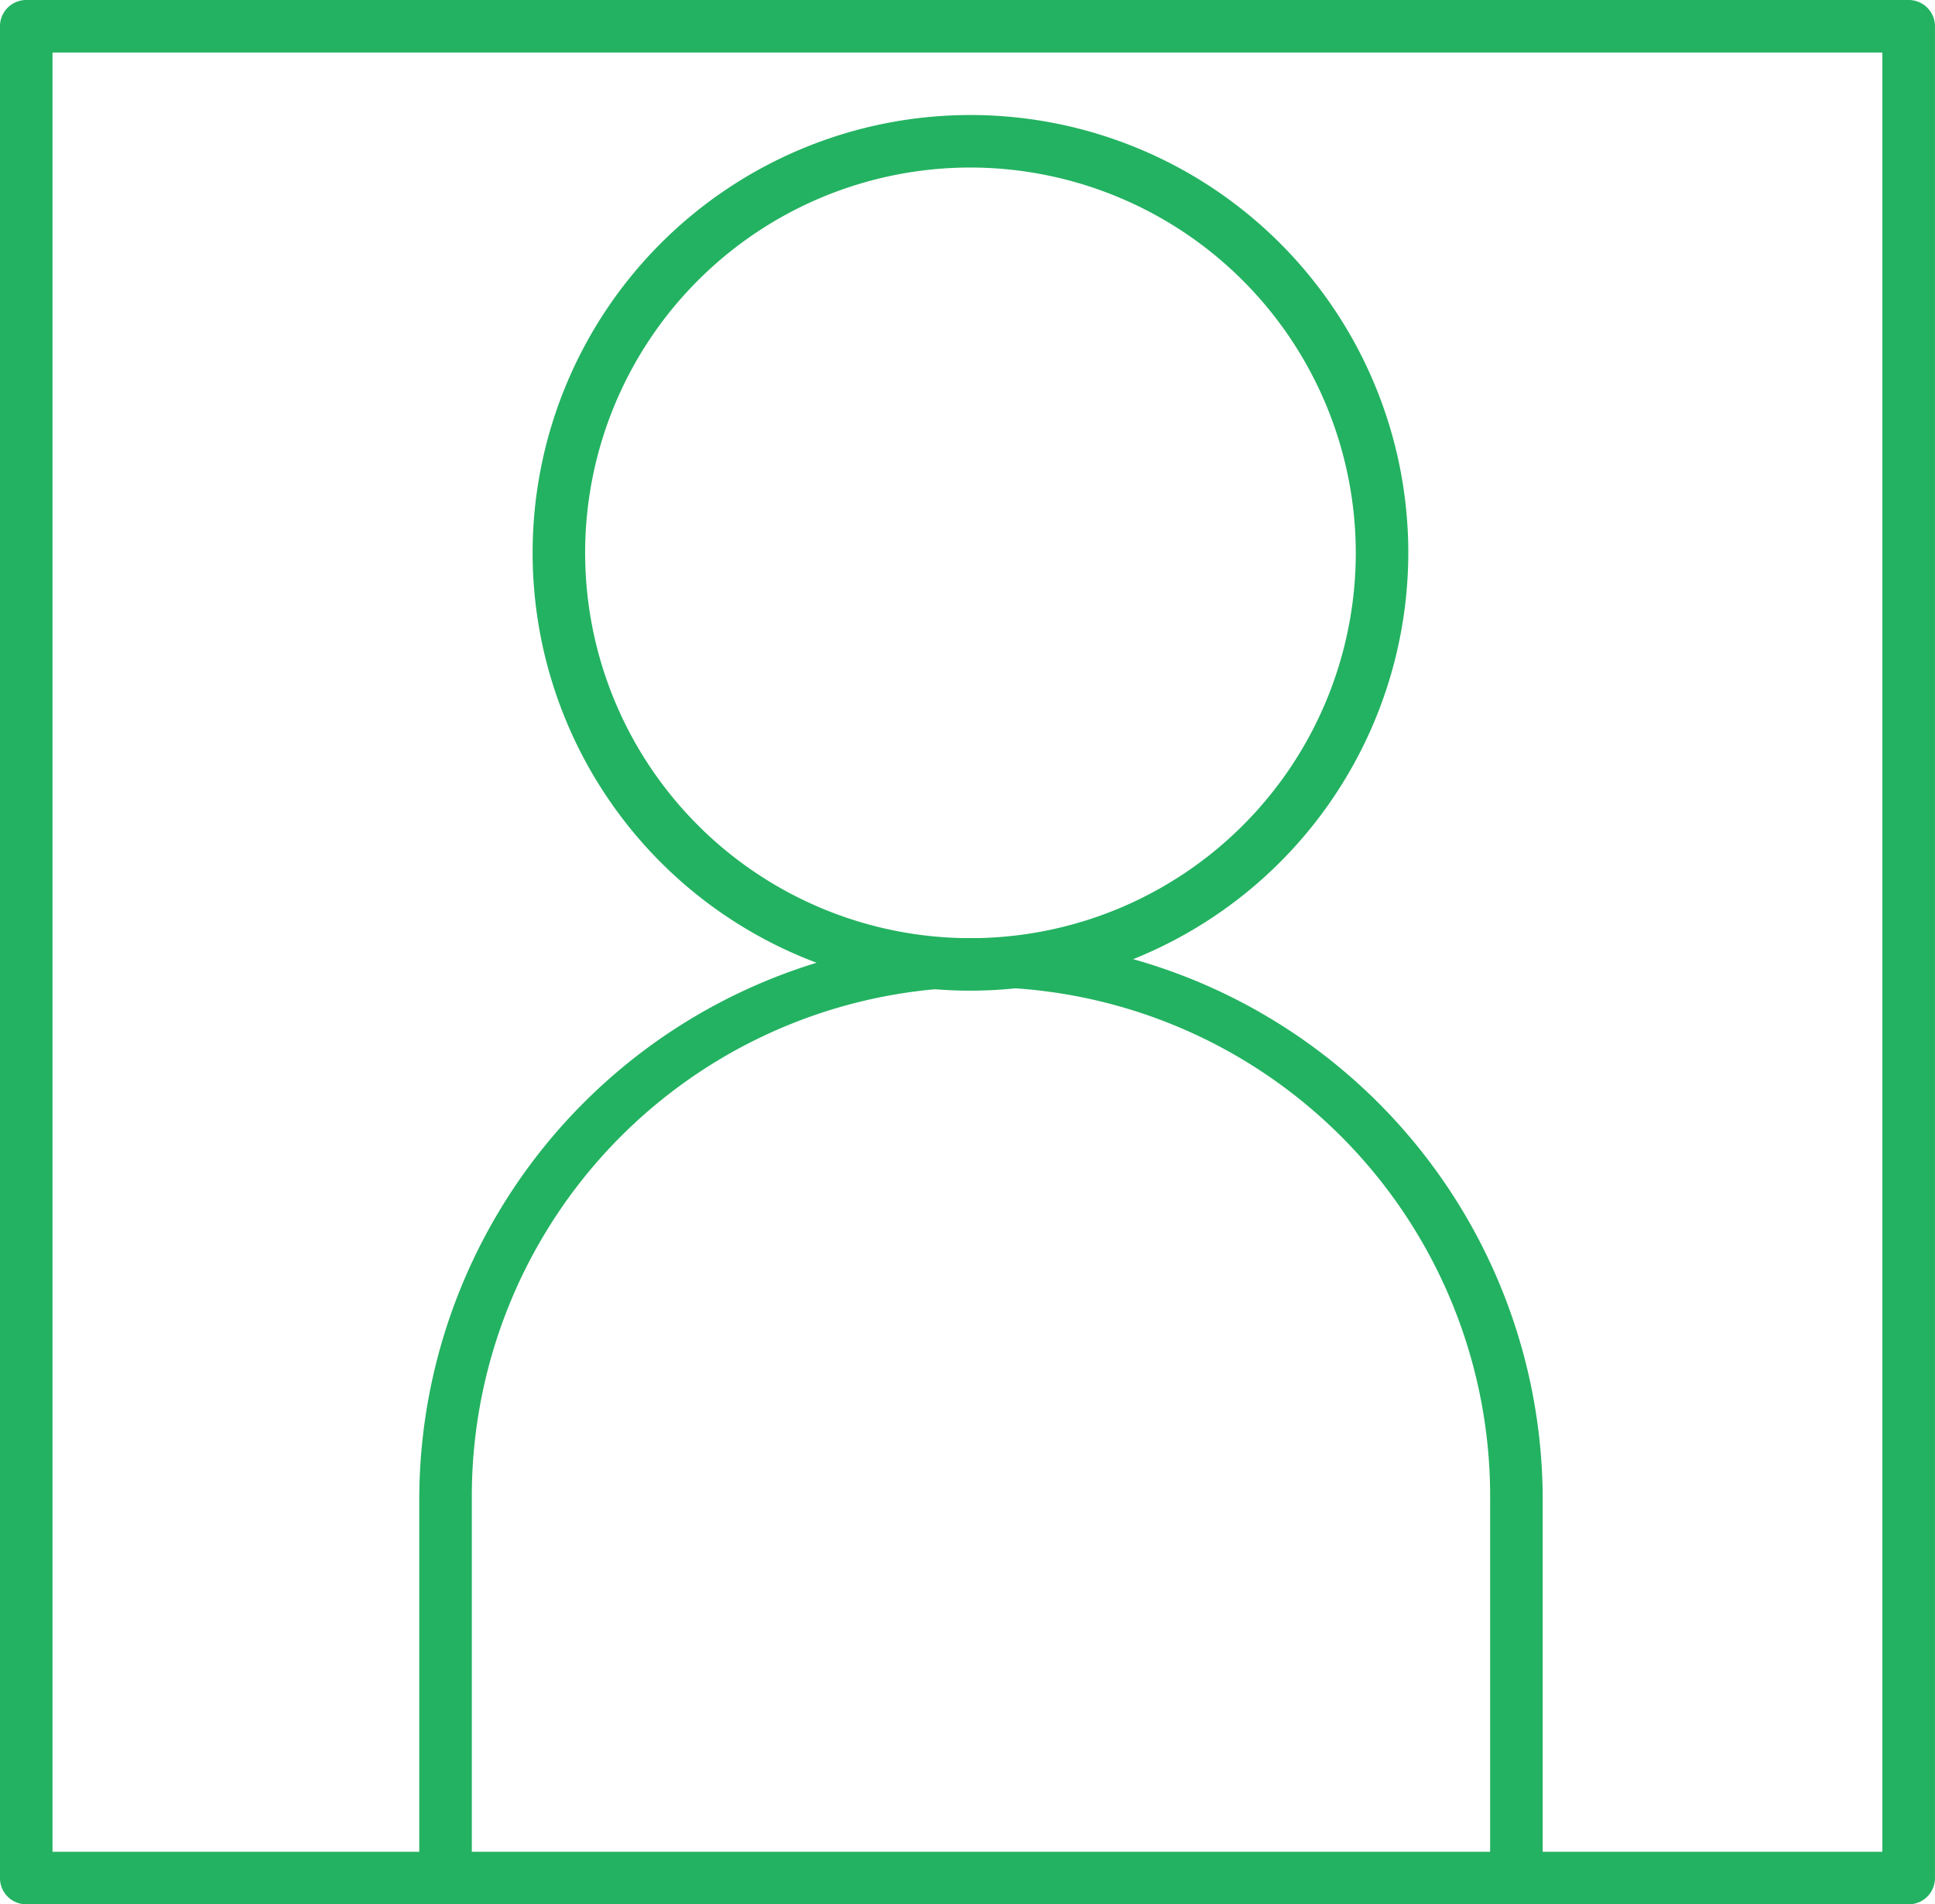
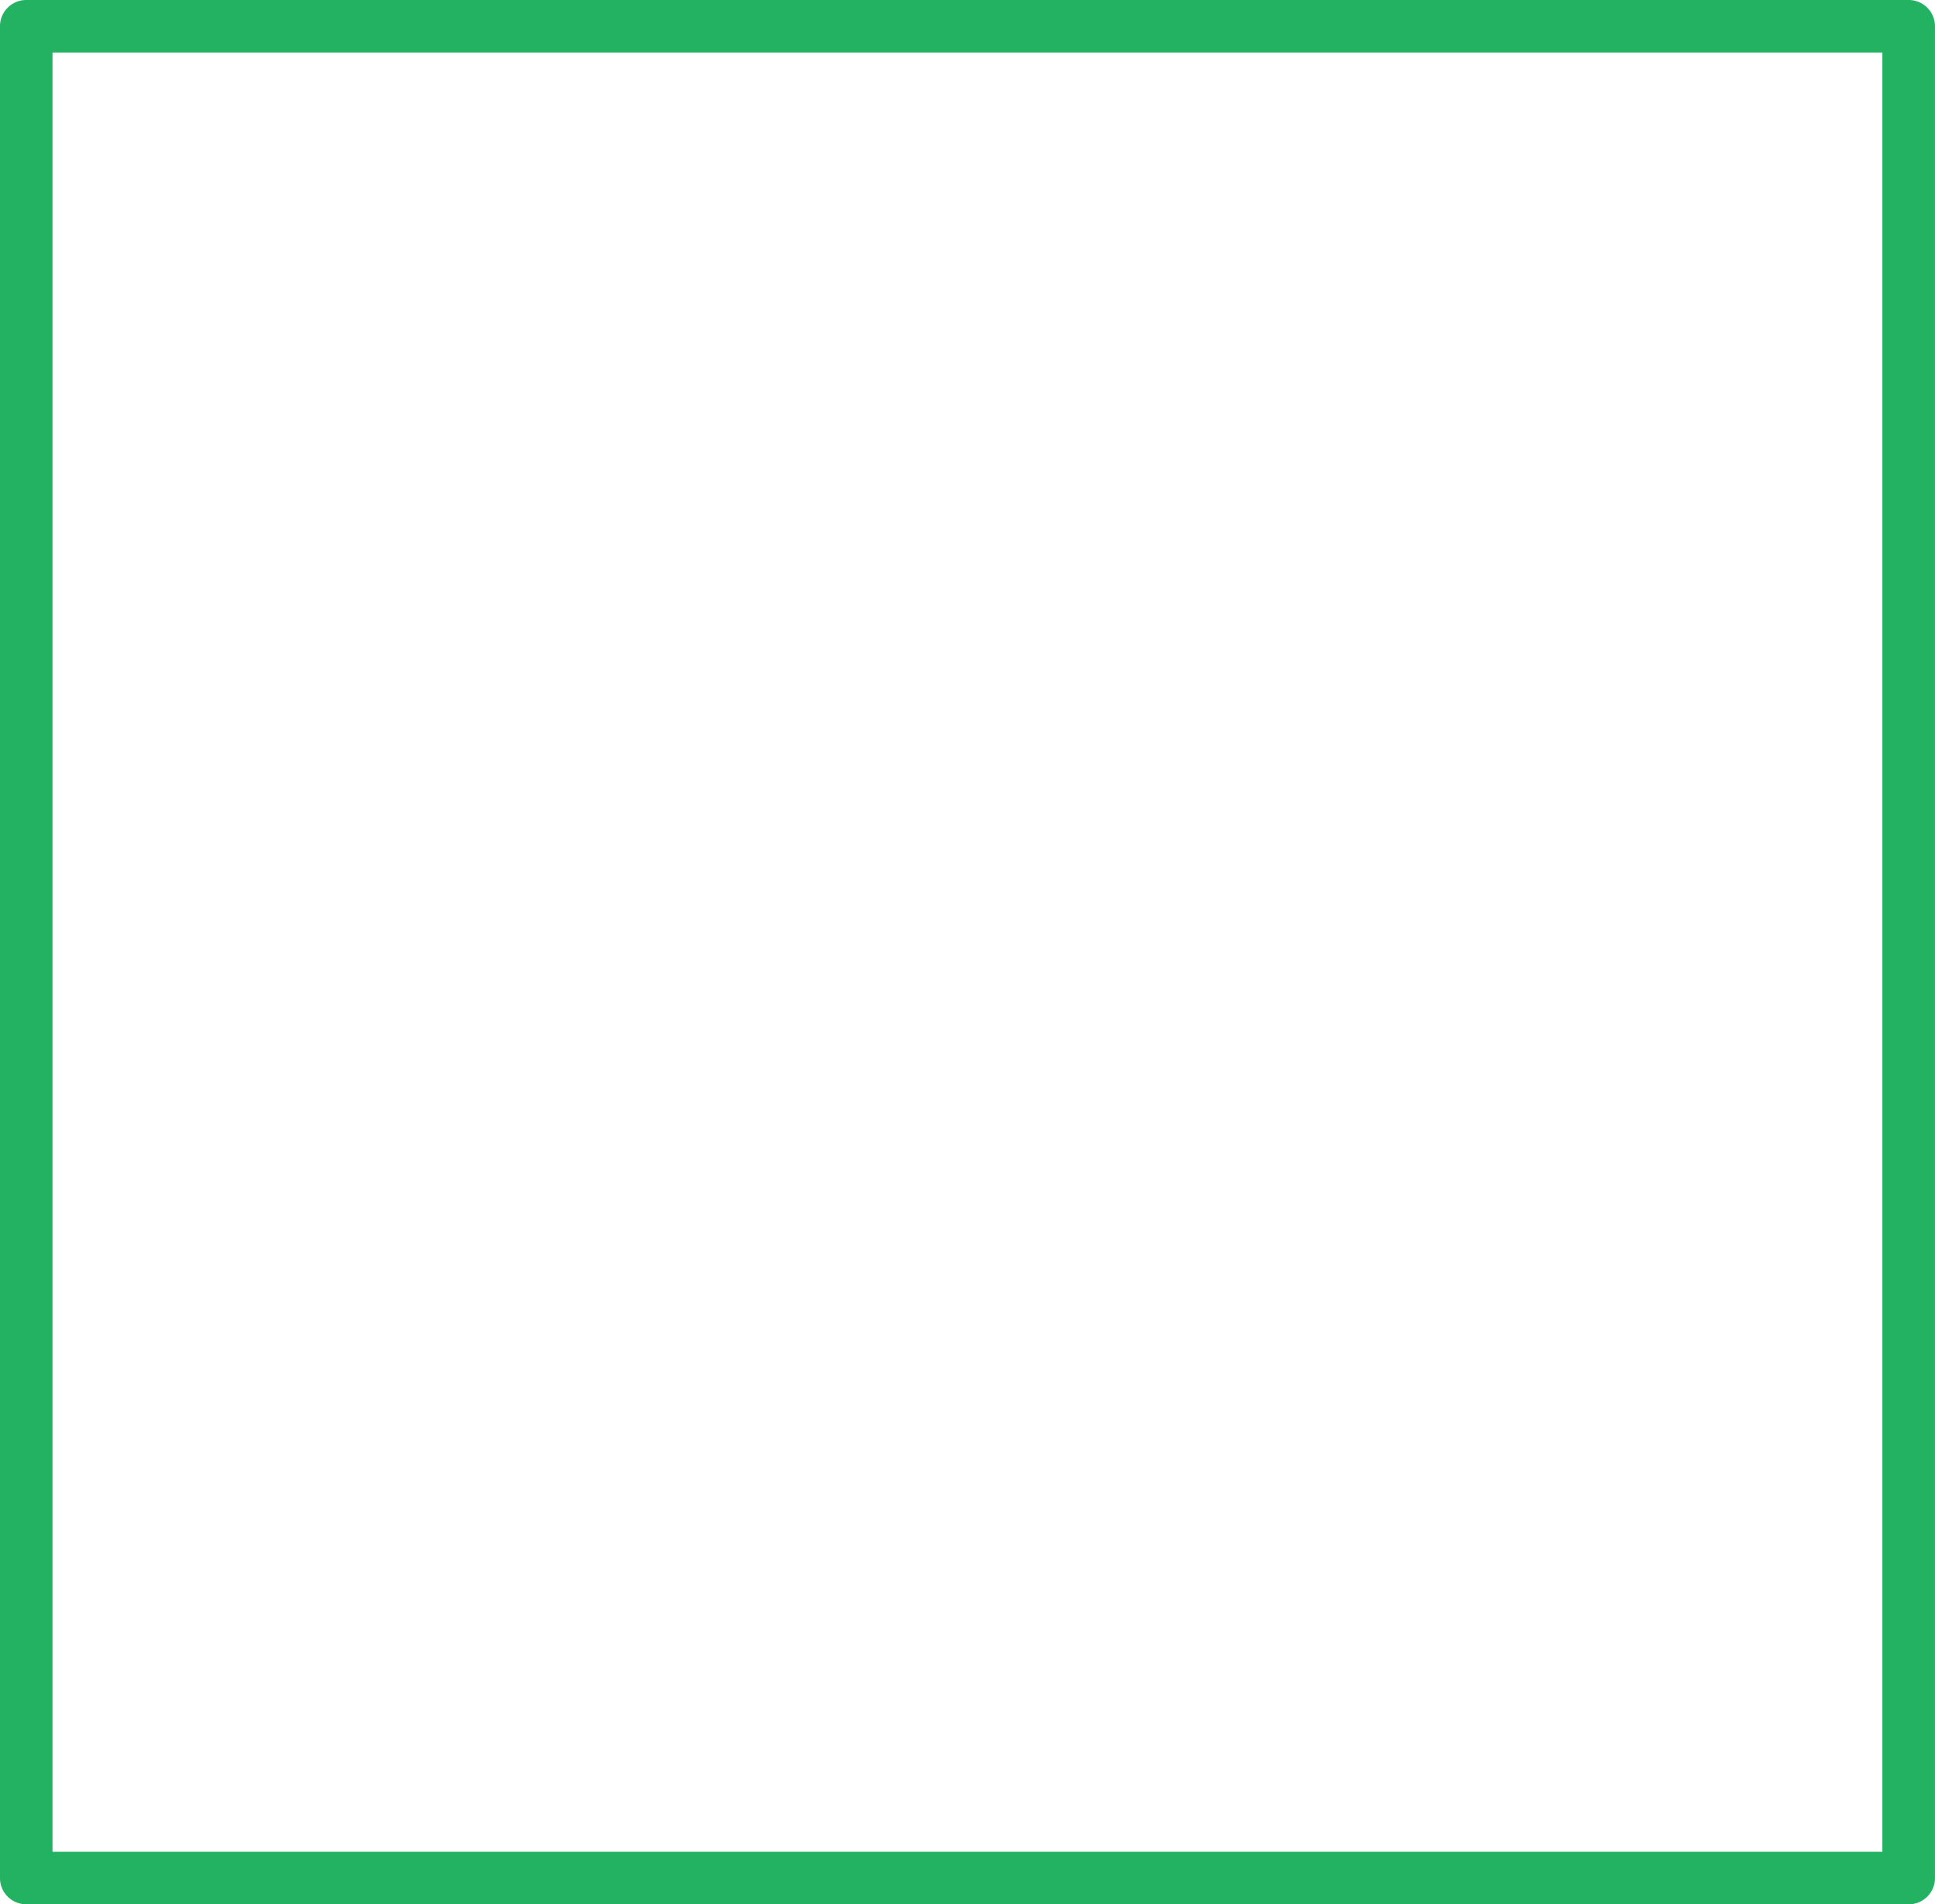
<svg xmlns="http://www.w3.org/2000/svg" width="78.781" height="77.533" viewBox="0 0 78.781 77.533">
  <g id="Group_16" data-name="Group 16" transform="translate(-1331.17 -458.548)">
    <g id="Group_15" data-name="Group 15" transform="translate(1348.24 463.231)">
      <g id="Group_13" data-name="Group 13" transform="translate(4.614)">
-         <path id="Path_9" data-name="Path 9" d="M1369.135,498.549a17.826,17.826,0,1,1,17.826-17.826A17.846,17.846,0,0,1,1369.135,498.549Zm0-33.514a15.688,15.688,0,1,0,15.688,15.688A15.705,15.705,0,0,0,1369.135,465.035Z" transform="translate(-1351.308 -462.897)" fill="#23b261" />
-       </g>
+         </g>
      <g id="Group_14" data-name="Group 14" transform="translate(0 33.514)">
-         <path id="Path_10" data-name="Path 10" d="M1391.692,533.02a1.069,1.069,0,0,1-1.07-1.069V516.89a20.73,20.73,0,1,0-41.459,0v15.061a1.07,1.07,0,0,1-2.14,0V516.89a22.869,22.869,0,0,1,45.739,0v15.061A1.069,1.069,0,0,1,1391.692,533.02Z" transform="translate(-1347.023 -494.021)" fill="#23b261" />
-       </g>
+         </g>
    </g>
    <path id="Path_11" data-name="Path 11" d="M1408.881,536.081h-76.643a1.069,1.069,0,0,1-1.069-1.069V459.617a1.07,1.07,0,0,1,1.069-1.069h76.643a1.07,1.07,0,0,1,1.069,1.069v75.394A1.069,1.069,0,0,1,1408.881,536.081Zm-75.573-2.138h74.5V460.686h-74.5Z" transform="translate(0 0)" fill="#23b261" />
  </g>
</svg>